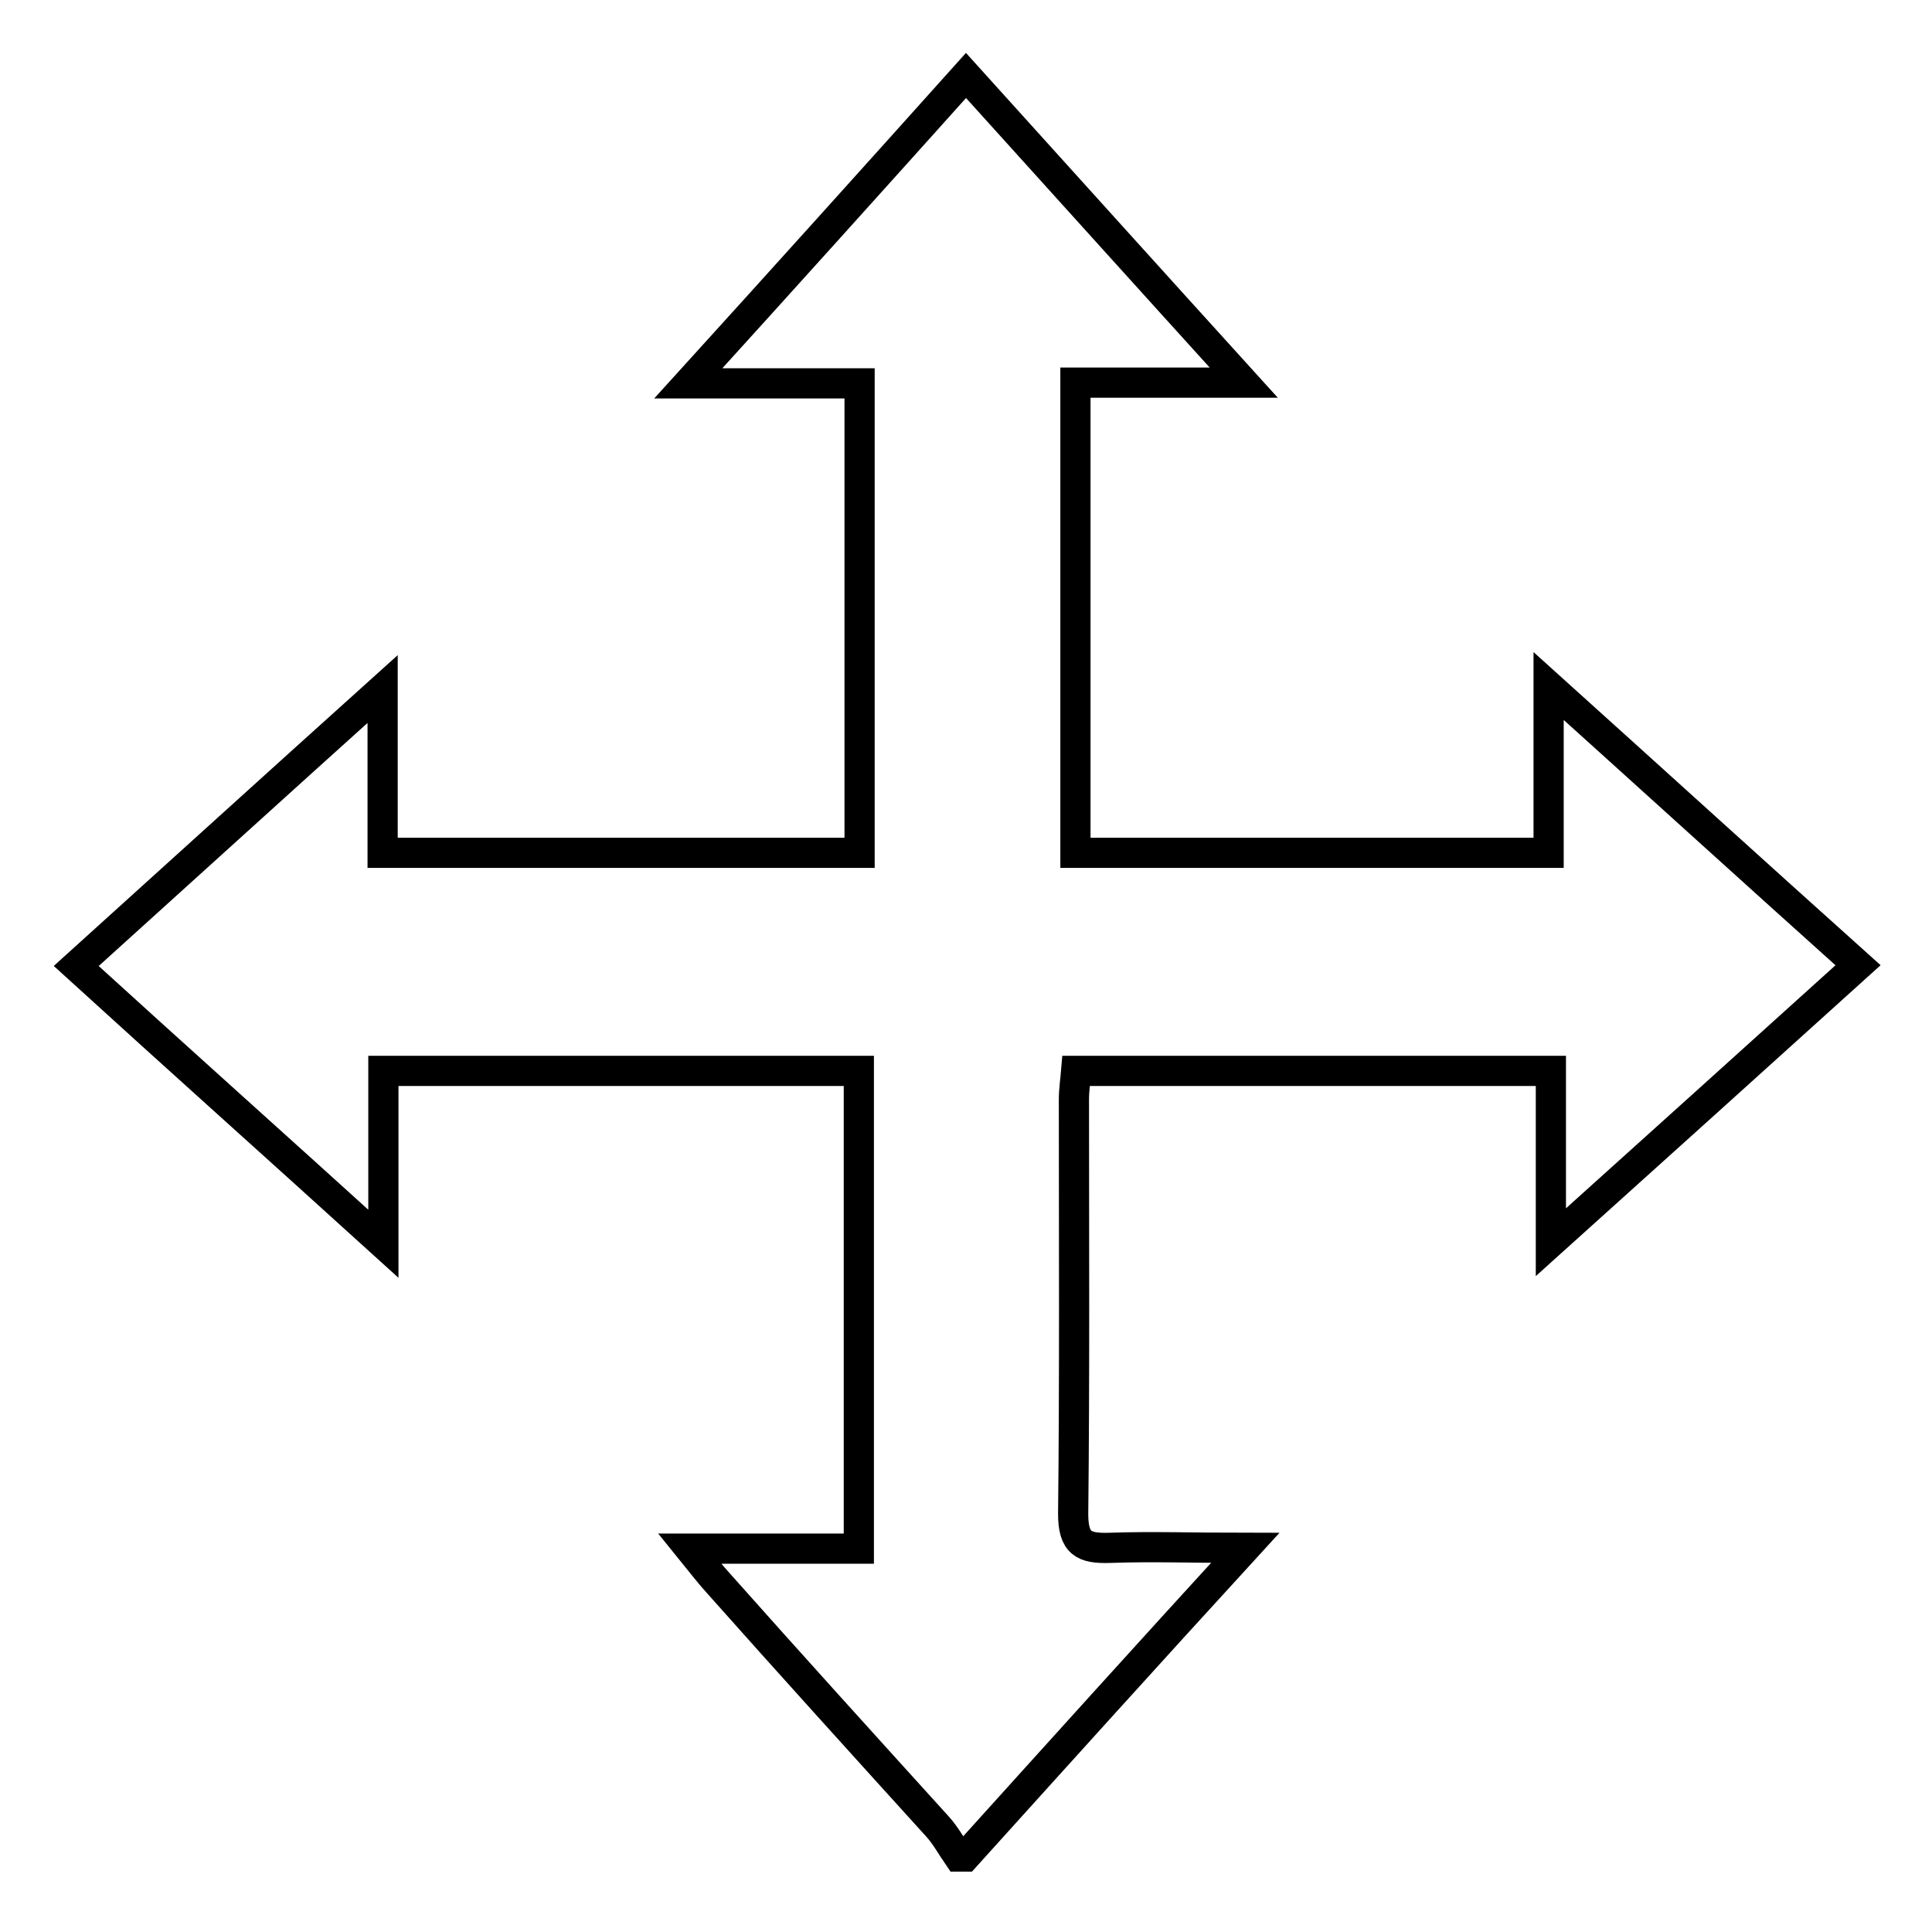
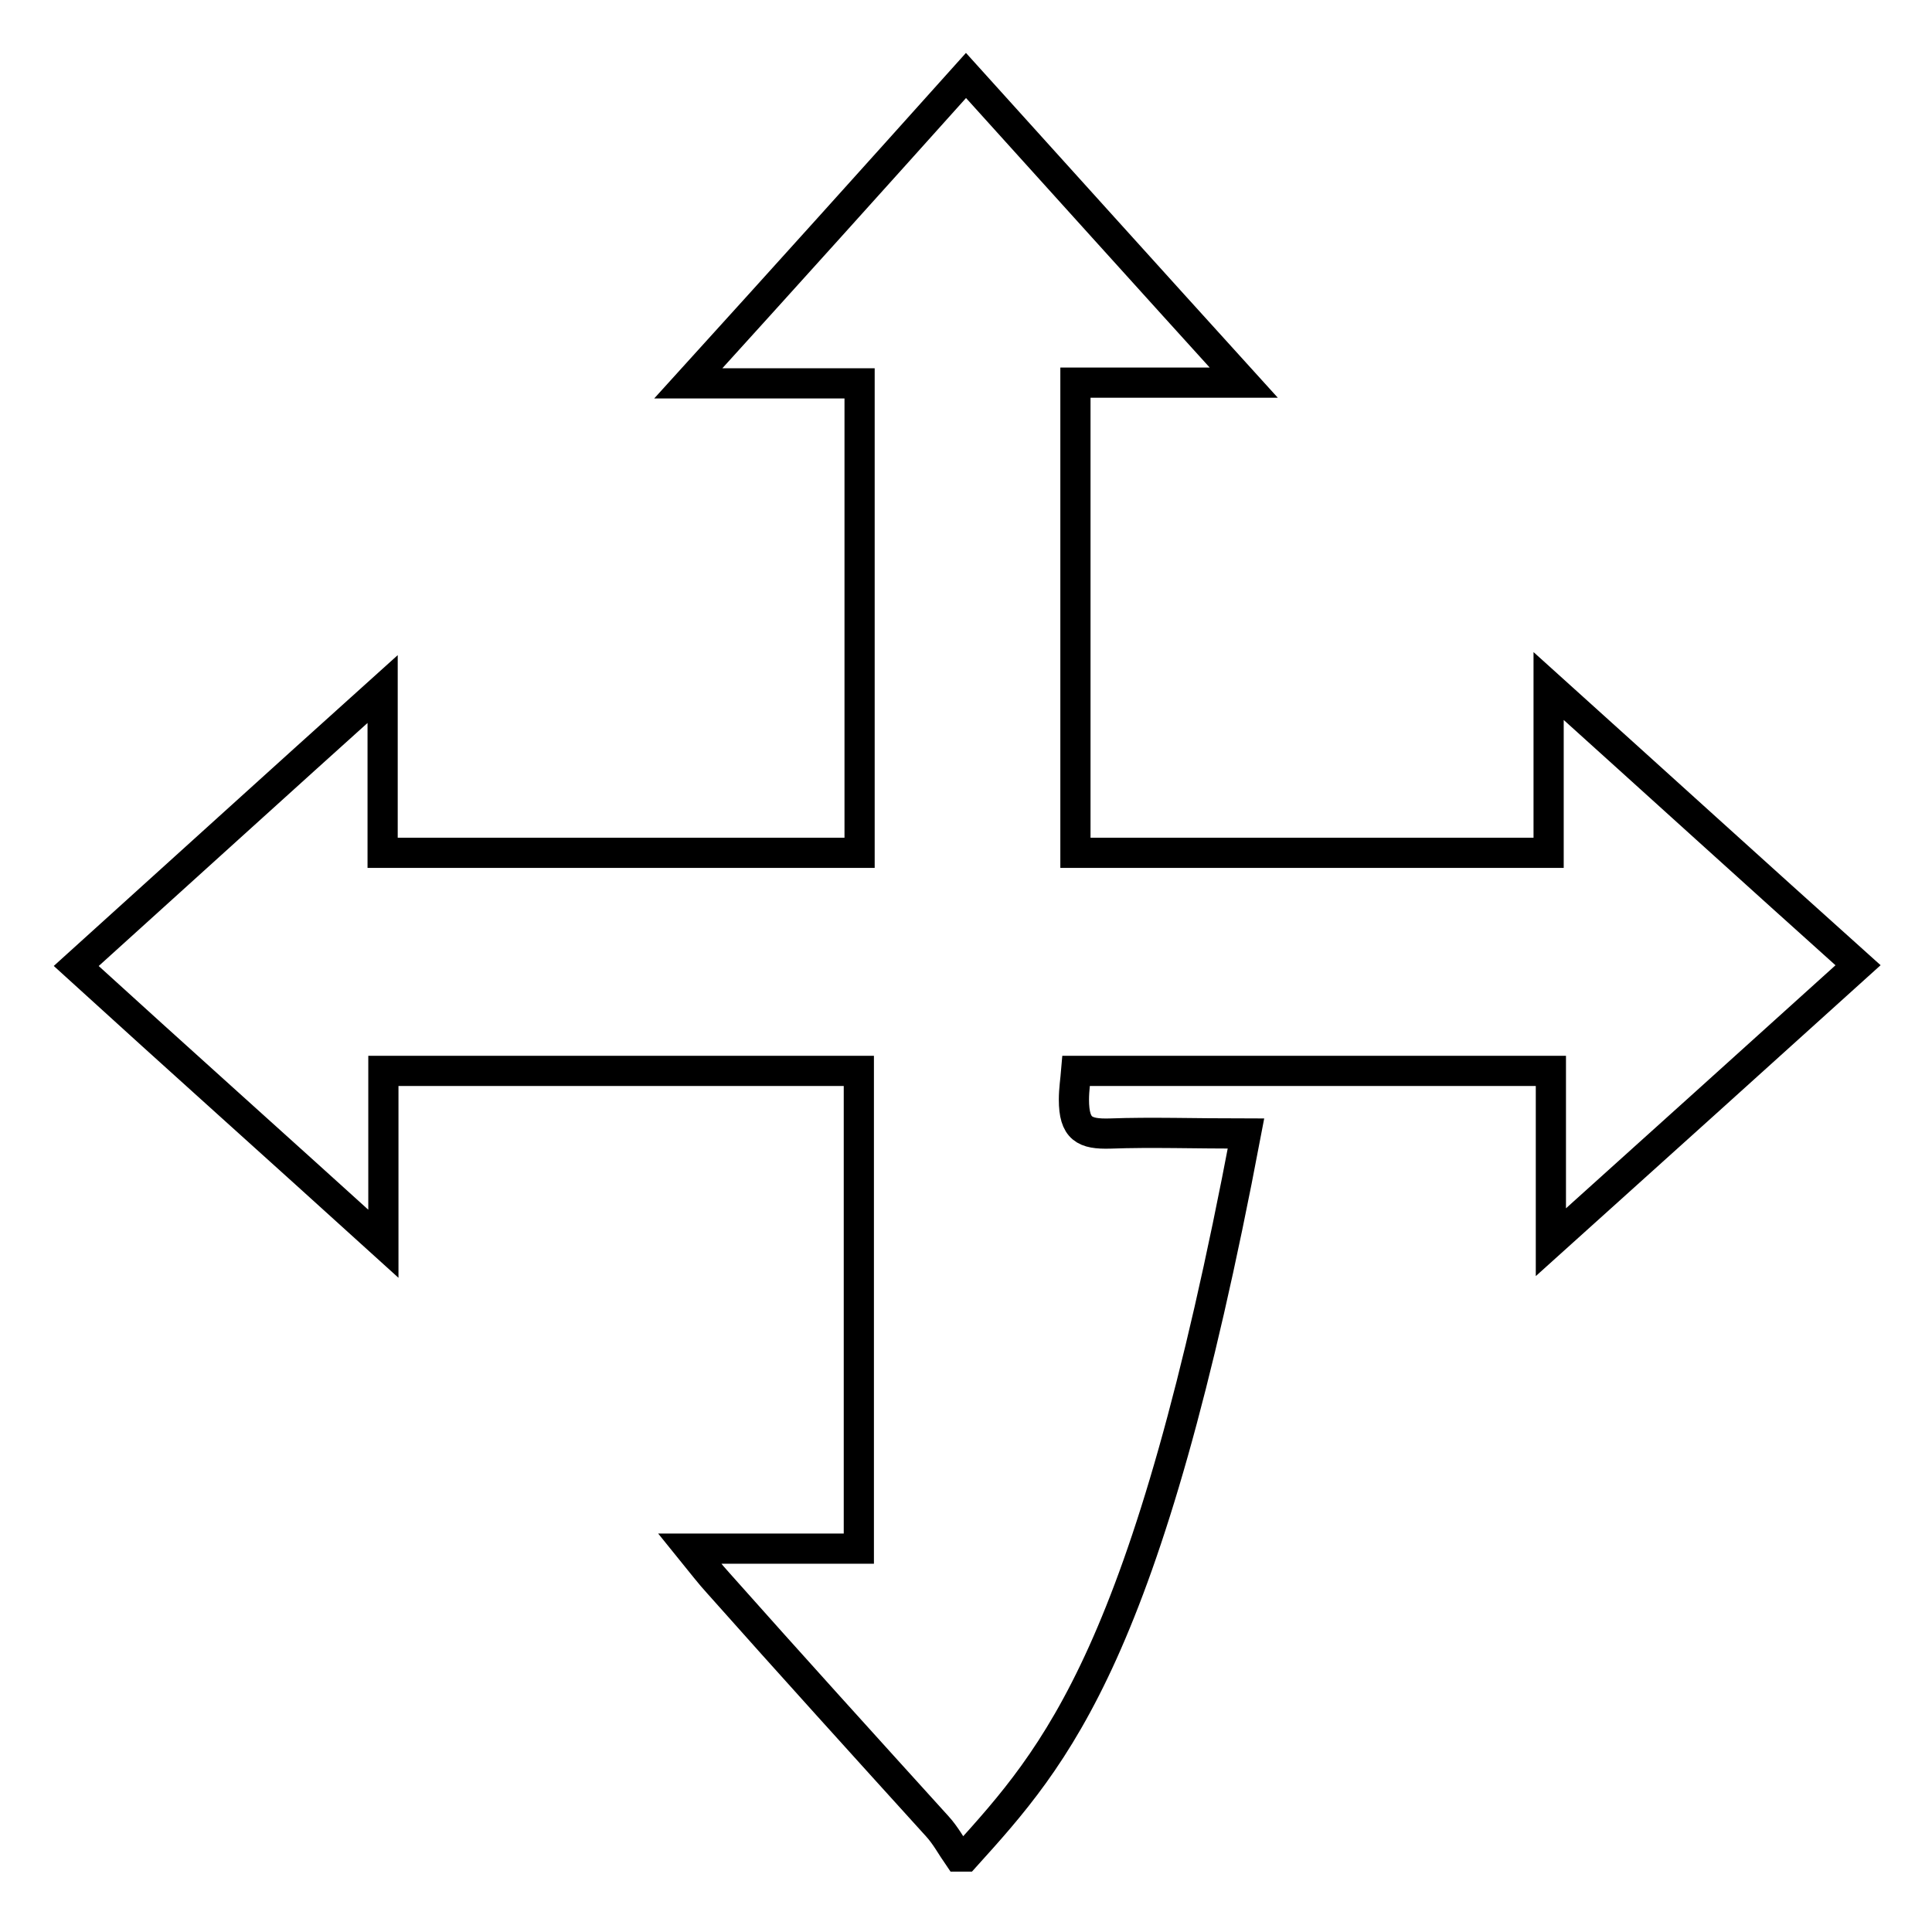
<svg xmlns="http://www.w3.org/2000/svg" version="1.1" x="0px" y="0px" viewBox="0 0 256 256" enable-background="new 0 0 256 256" xml:space="preserve">
  <g>
    <g>
-       <path stroke-width="4" fill-opacity="0" stroke="#000000" d="M127,246c-0.9-1.3-1.7-2.8-2.8-4c-9.7-10.7-19.4-21.4-29-32.2c-1.1-1.2-2.1-2.5-3.8-4.6c8,0,15,0,22.4,0c0-21.4,0-42.2,0-63.3c-20.9,0-41.7,0-63,0c0,7.4,0,14.5,0,22.9c-14-12.7-27.2-24.5-40.7-36.8c13.5-12.2,26.6-24.1,40.6-36.7c0,7.8,0,14.6,0,21.7c21.3,0,42.1,0,63.2,0c0-20.6,0-41.1,0-62.2c-7.2,0-14.4,0-22.7,0c12.8-14.1,24.6-27.2,36.8-40.8c12.2,13.5,24.1,26.7,36.8,40.7c-8.1,0-15.1,0-22.3,0c0,21.1,0,41.6,0,62.3c20.9,0,41.5,0,62.7,0c0-7,0-13.8,0-22.1c14.2,12.8,27.4,24.8,41,37c-13.5,12.2-26.7,24.1-40.7,36.7c0-8.2,0-15.2,0-22.7c-21.2,0-41.8,0-62.9,0c-0.1,1.2-0.3,2.5-0.3,3.8c0,18.3,0.1,36.6-0.1,54.9c0,3.9,1.4,4.6,4.8,4.5c5.5-0.2,11.1,0,18,0C152,219.3,140,232.6,127.9,246C127.6,246,127.3,246,127,246z" />
+       <path stroke-width="4" fill-opacity="0" stroke="#000000" d="M127,246c-0.9-1.3-1.7-2.8-2.8-4c-9.7-10.7-19.4-21.4-29-32.2c-1.1-1.2-2.1-2.5-3.8-4.6c8,0,15,0,22.4,0c0-21.4,0-42.2,0-63.3c-20.9,0-41.7,0-63,0c0,7.4,0,14.5,0,22.9c-14-12.7-27.2-24.5-40.7-36.8c13.5-12.2,26.6-24.1,40.6-36.7c0,7.8,0,14.6,0,21.7c21.3,0,42.1,0,63.2,0c0-20.6,0-41.1,0-62.2c-7.2,0-14.4,0-22.7,0c12.8-14.1,24.6-27.2,36.8-40.8c12.2,13.5,24.1,26.7,36.8,40.7c-8.1,0-15.1,0-22.3,0c0,21.1,0,41.6,0,62.3c20.9,0,41.5,0,62.7,0c0-7,0-13.8,0-22.1c14.2,12.8,27.4,24.8,41,37c-13.5,12.2-26.7,24.1-40.7,36.7c0-8.2,0-15.2,0-22.7c-21.2,0-41.8,0-62.9,0c-0.1,1.2-0.3,2.5-0.3,3.8c0,3.9,1.4,4.6,4.8,4.5c5.5-0.2,11.1,0,18,0C152,219.3,140,232.6,127.9,246C127.6,246,127.3,246,127,246z" />
    </g>
  </g>
</svg>